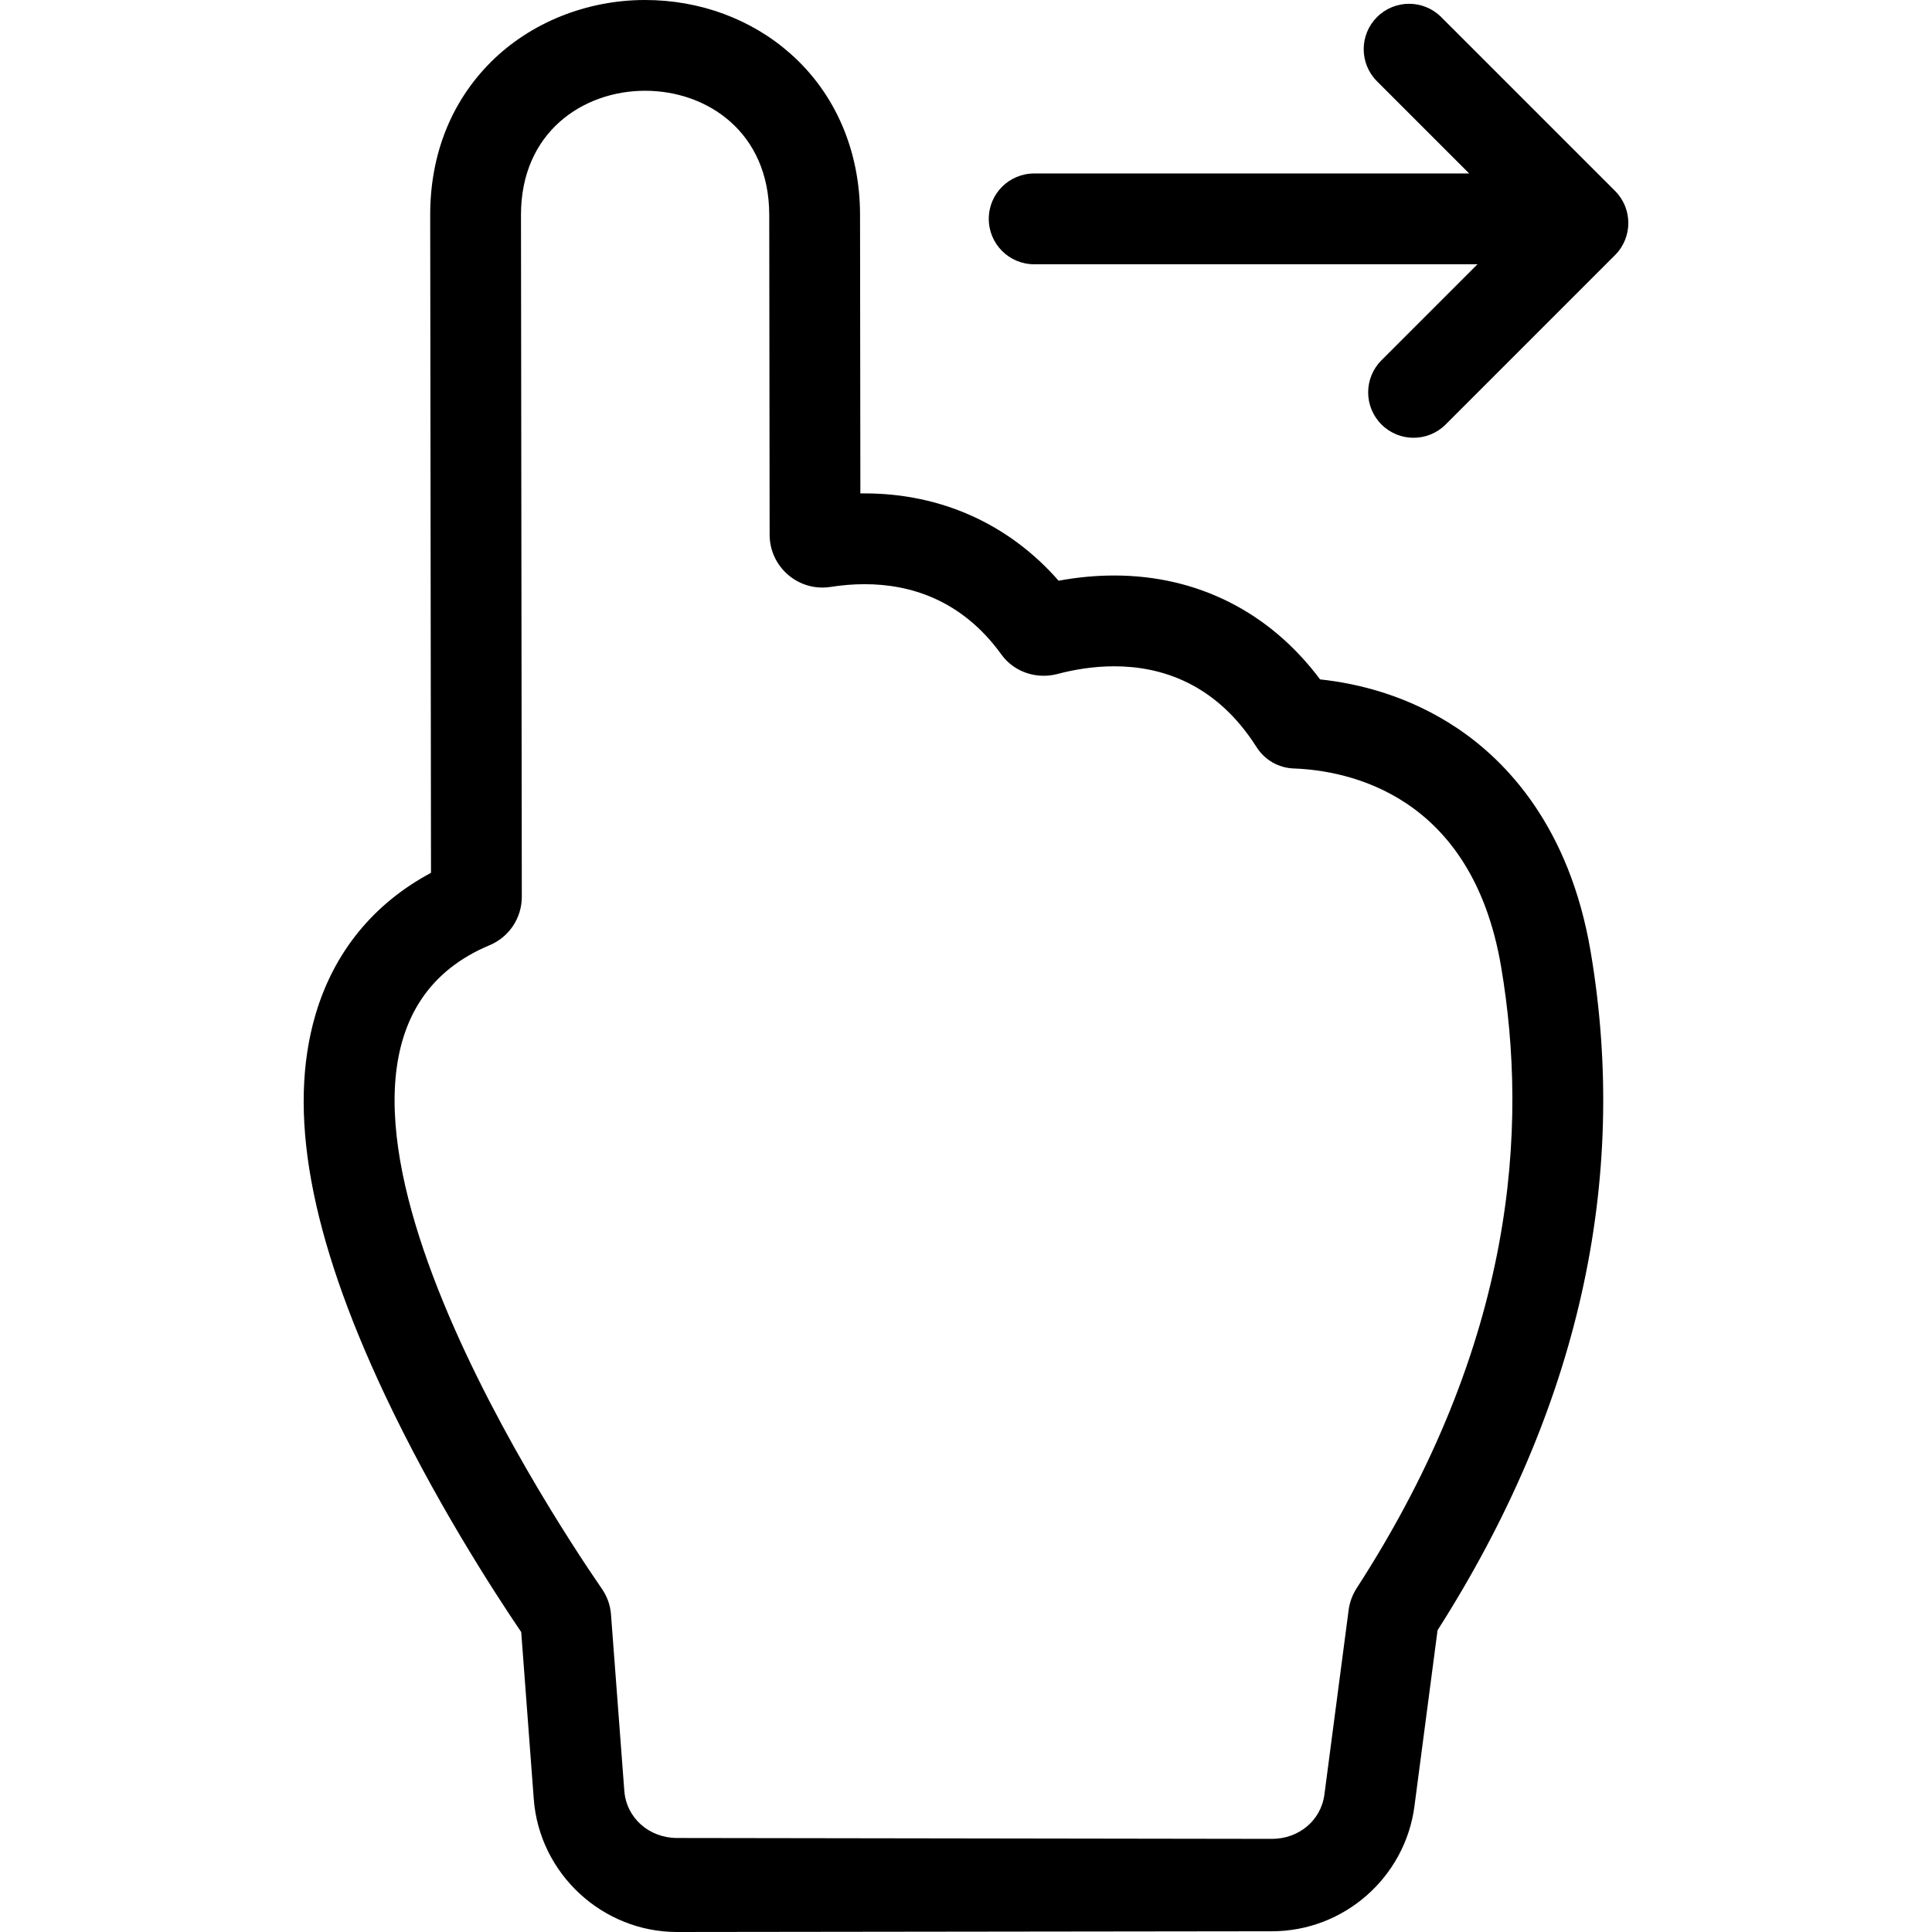
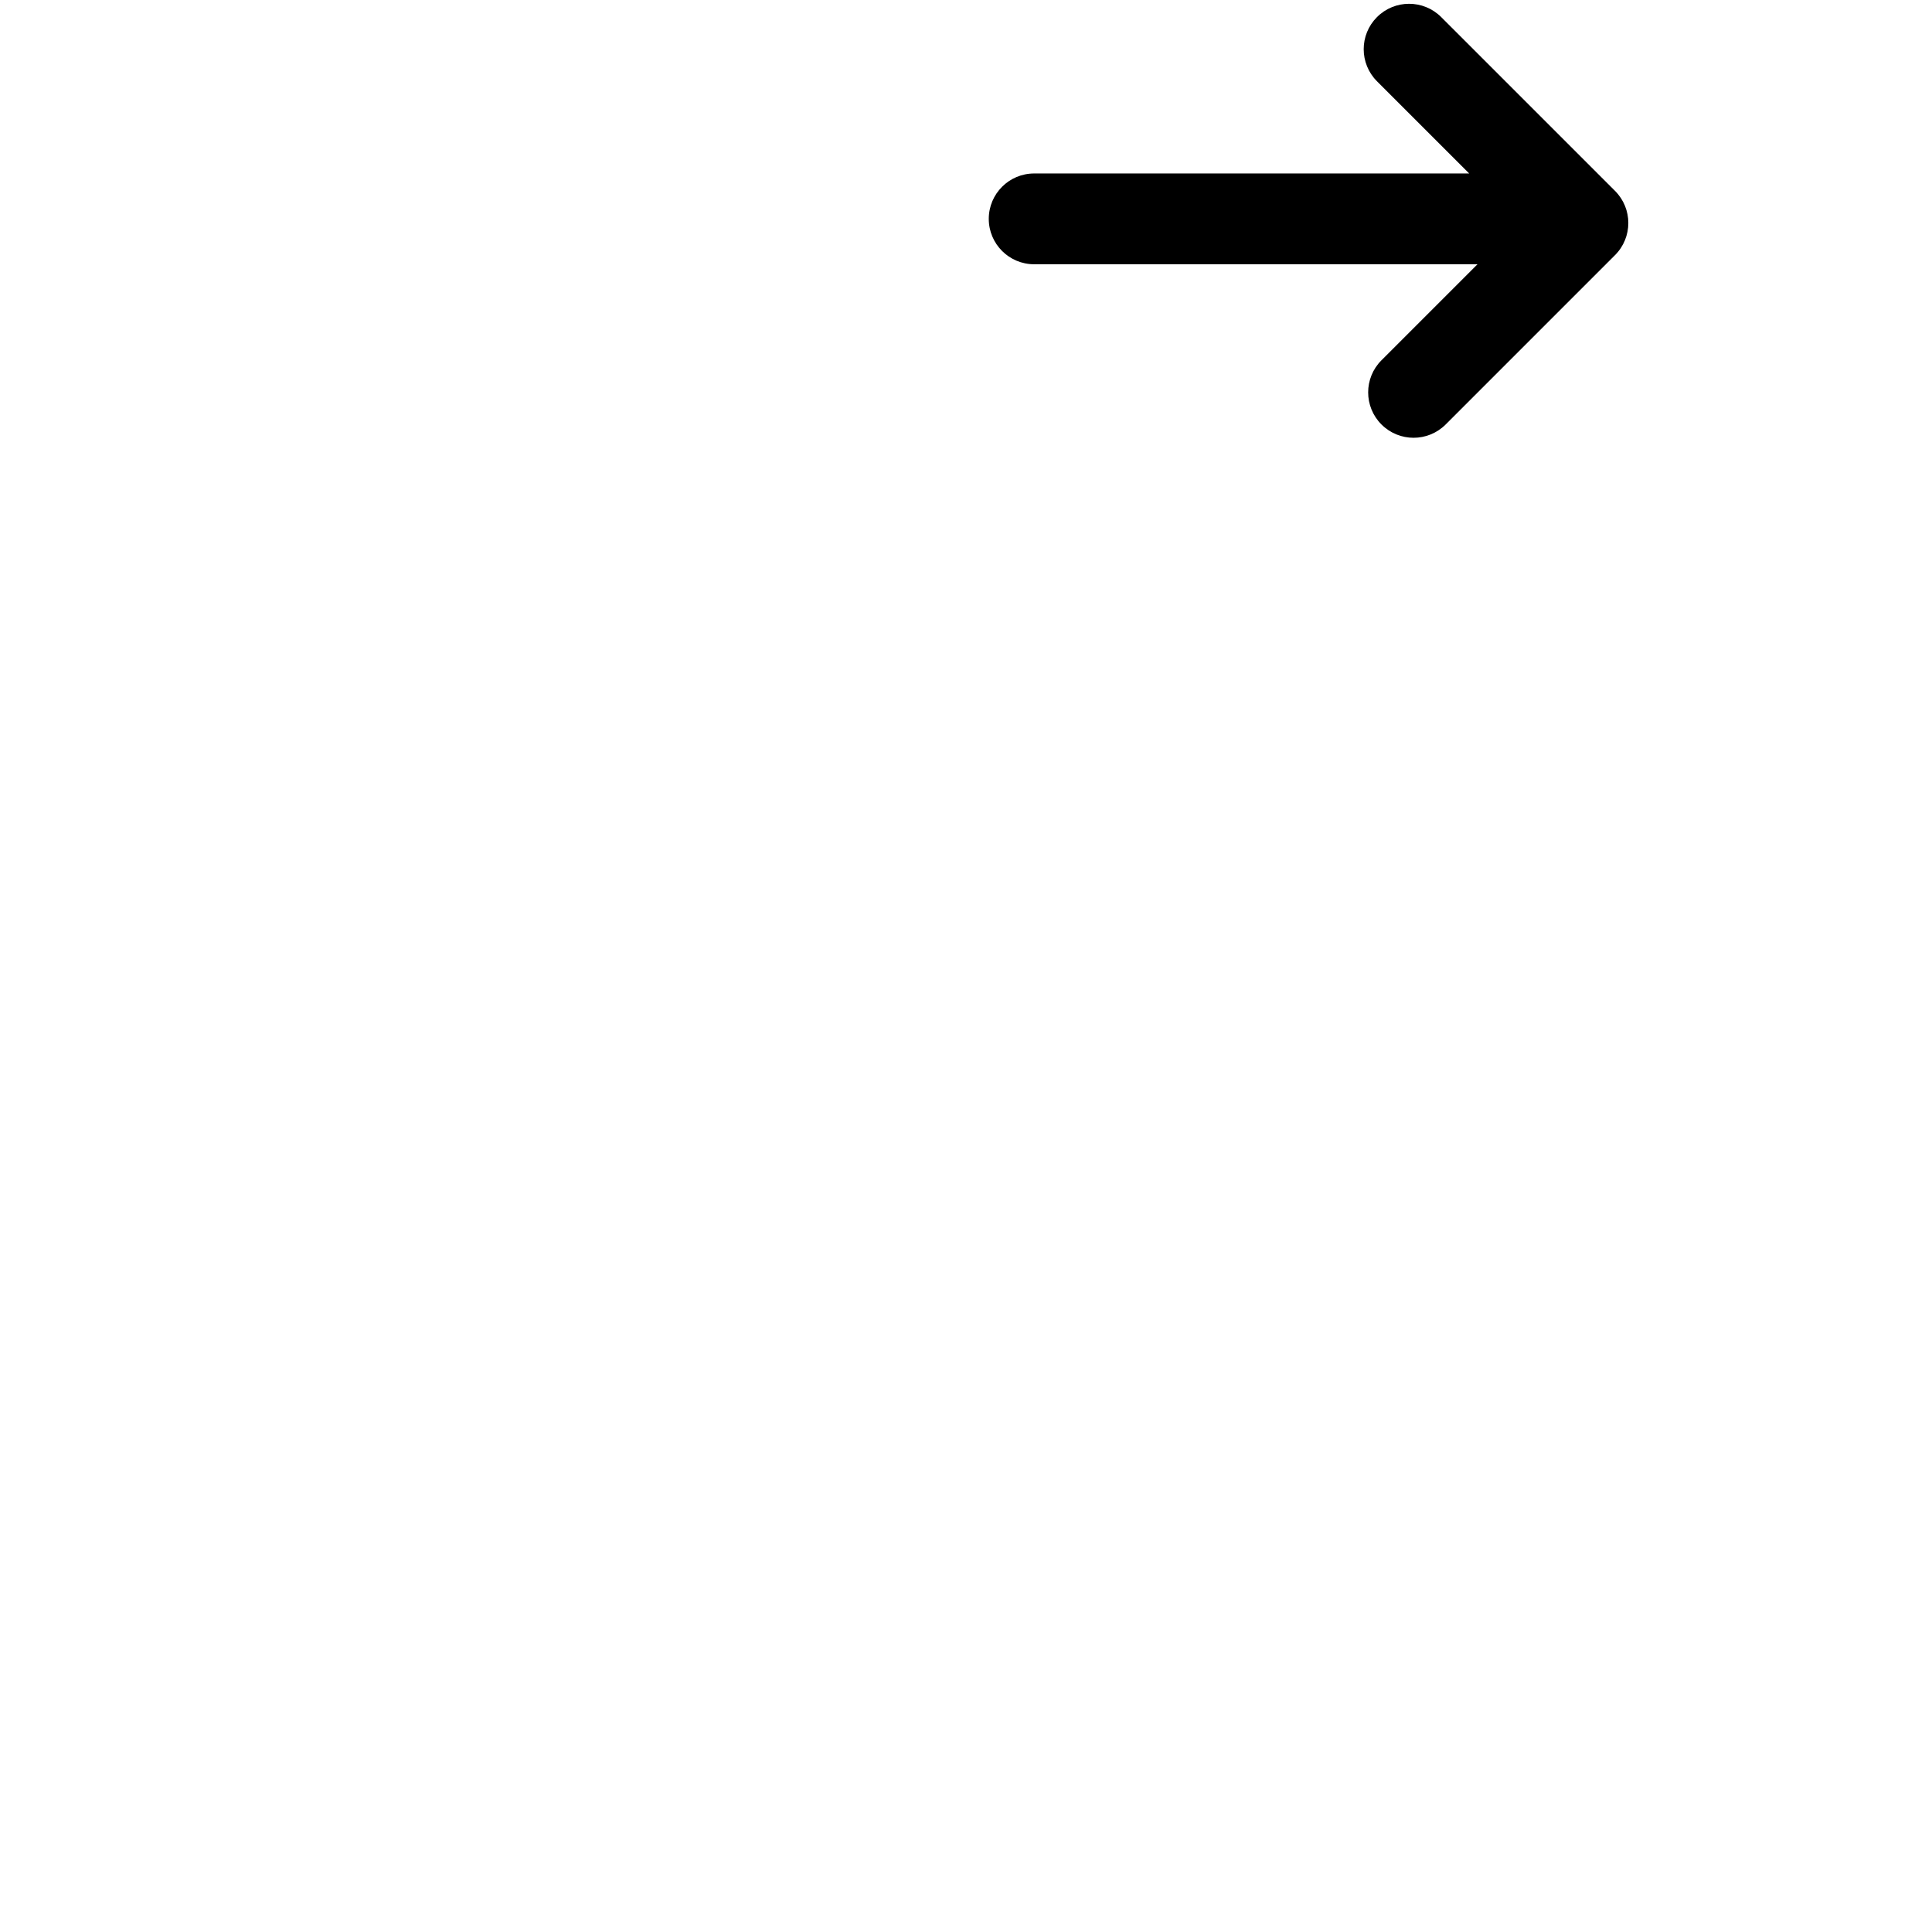
<svg xmlns="http://www.w3.org/2000/svg" fill="#000000" height="800px" width="800px" version="1.1" id="Capa_1" viewBox="0 0 255.355 255.355" xml:space="preserve">
  <g>
    <path d="M213.46,25.231L190.484,2.257c-2.343-2.342-6.142-2.343-8.485,0.001c-2.343,2.343-2.343,6.142,0,8.485l12.186,12.185   h-57.498c-3.314,0-6,2.687-6,6s2.686,6,6,6h58.593l-12.69,12.691c-2.344,2.343-2.344,6.142,0.001,8.485   c1.171,1.171,2.707,1.757,4.242,1.757s3.071-0.586,4.243-1.758l22.386-22.387C215.804,31.374,215.804,27.575,213.46,25.231z" />
-     <path d="M192.578,96.229c-6.353-4.247-12.952-5.882-18.102-6.433c-6.639-8.882-16.194-13.731-27.209-13.731   c-2.417,0-4.878,0.231-7.35,0.69c-6.537-7.471-15.521-11.542-25.64-11.542c-0.187,0-0.373,0.002-0.561,0.005l-0.044-36.846   c-0.01-8.464-3.266-16.01-9.166-21.249C99.335,2.529,92.503,0,85.268,0c-7.751,0-15.191,2.998-20.414,8.226   c-5.239,5.247-8.004,12.236-7.994,20.215l0.065,53.176l0.041,33.746c-7.589,4.058-12.836,10.48-15.268,18.75   c-3.747,12.739-0.761,29.146,9.129,50.159c6.509,13.827,14.322,25.925,18.063,31.441l1.658,22.07   c0.741,9.854,9.062,17.572,18.942,17.572l78.648-0.097c9.488-0.012,17.575-7.115,18.81-16.523l3.055-23.263   c18.568-29.113,25.378-59.282,20.237-89.681C207.442,109.245,199.091,100.582,192.578,96.229z M179.327,209.889   c-0.565,0.874-0.939,1.864-1.074,2.896l-3.203,24.39c-0.456,3.479-3.419,5.867-6.928,5.871l-78.623-0.117c-0.003,0-0.006,0-0.009,0   c-3.659,0-6.701-2.607-6.976-6.258l-1.759-23.302c-0.094-1.236-0.509-2.364-1.212-3.386c-7.197-10.457-47.38-71.446-14.839-85.049   c2.59-1.083,4.269-3.607,4.265-6.414c-0.021-16.613-0.086-71.742-0.109-90.101c-0.014-10.947,8.197-16.423,16.408-16.423   c8.195,0,16.391,5.462,16.404,16.389l0.051,42.288c0.005,3.916,3.193,6.986,6.973,6.986c0.362,0,0.73-0.027,1.101-0.086   c1.39-0.219,2.899-0.36,4.48-0.36c5.906,0,12.797,1.978,18.077,9.293c1.311,1.816,3.411,2.811,5.589,2.811   c0.611,0,1.23-0.078,1.839-0.239c2.07-0.547,4.661-1.013,7.484-1.013c6.17,0,13.447,2.225,18.814,10.681   c1.076,1.696,2.904,2.752,4.911,2.824c7.091,0.256,23.55,3.363,27.416,26.223C201.992,148.981,200.341,177.409,179.327,209.889z" />
  </g>
</svg>